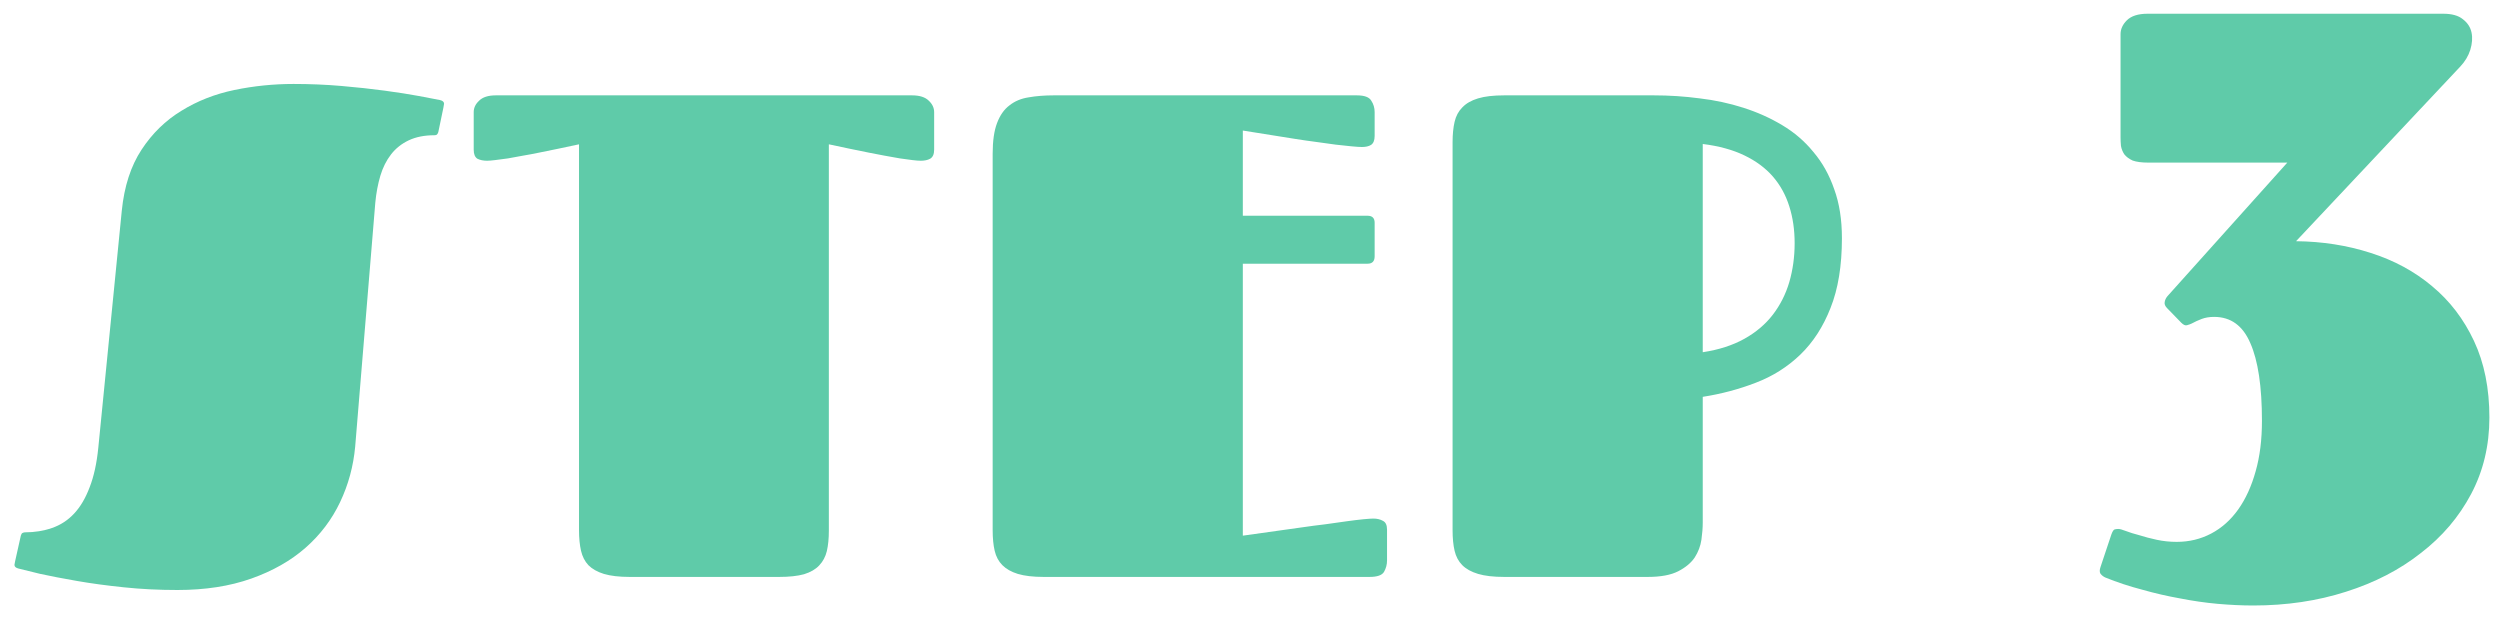
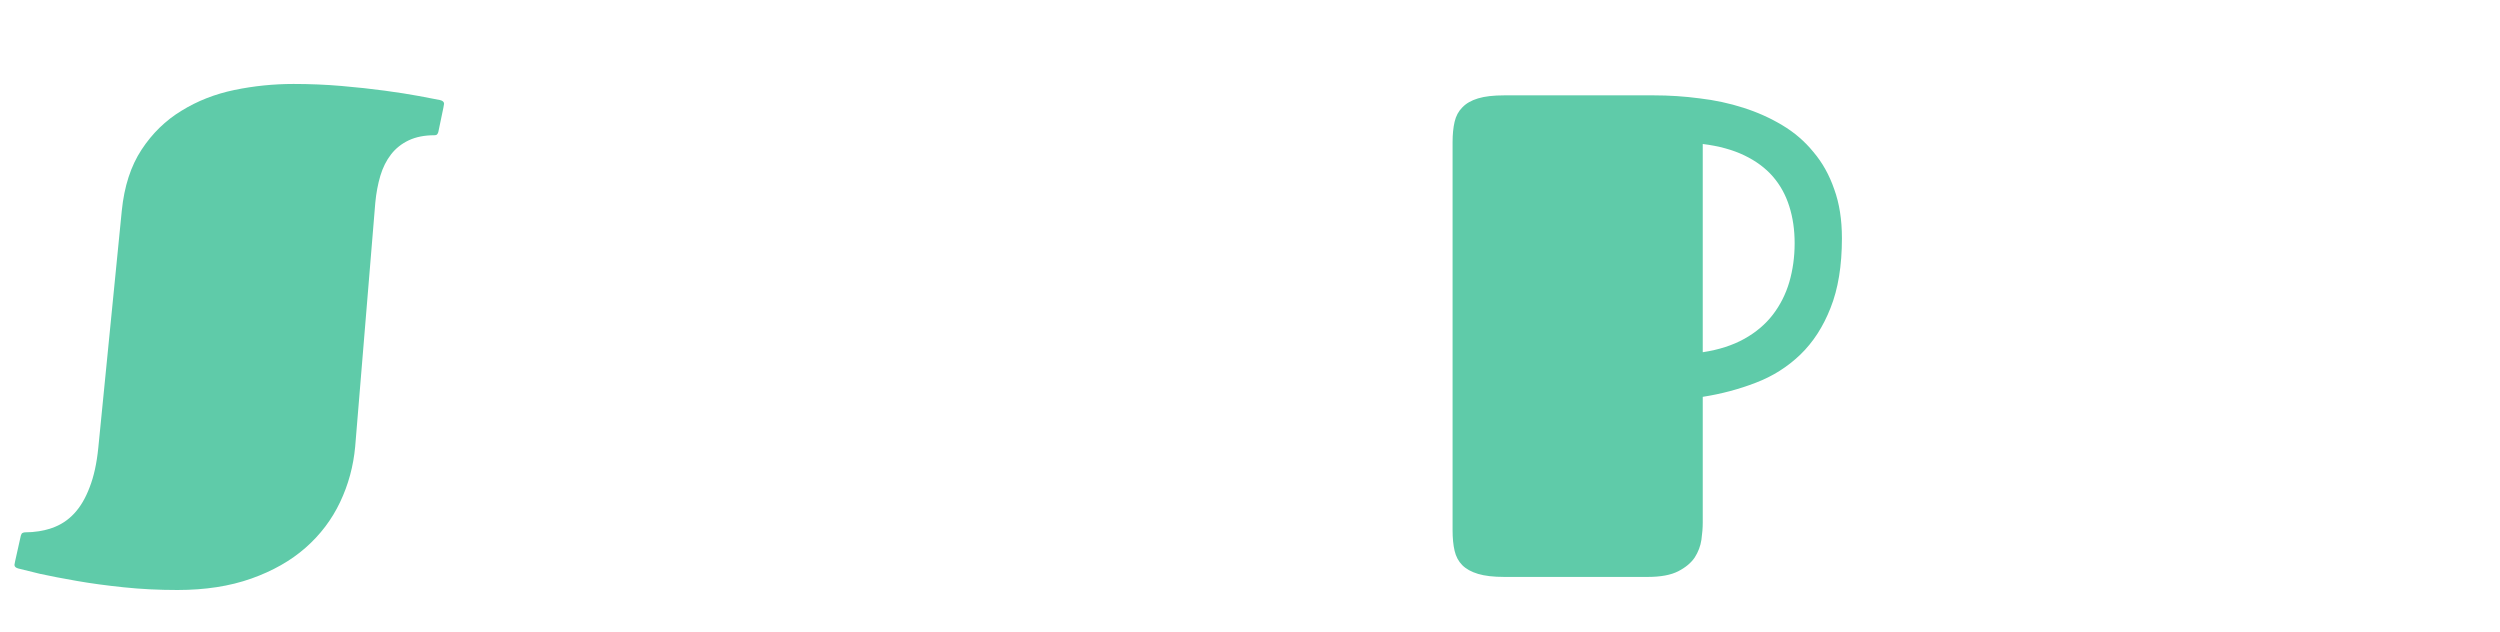
<svg xmlns="http://www.w3.org/2000/svg" width="91" height="23" viewBox="0 0 91 23" fill="none">
  <path d="M52.874 5.18C52.874 4.895 52.898 4.647 52.947 4.435C52.996 4.223 53.09 4.048 53.228 3.91C53.366 3.764 53.558 3.654 53.802 3.581C54.046 3.507 54.363 3.471 54.754 3.471H60.198C60.76 3.471 61.317 3.507 61.871 3.581C62.424 3.646 62.953 3.76 63.458 3.922C63.97 4.085 64.442 4.297 64.874 4.557C65.313 4.818 65.691 5.143 66.009 5.534C66.334 5.916 66.587 6.368 66.766 6.889C66.953 7.401 67.046 7.995 67.046 8.671C67.046 9.672 66.908 10.518 66.631 11.21C66.363 11.894 65.997 12.459 65.533 12.907C65.069 13.354 64.528 13.696 63.909 13.932C63.299 14.168 62.656 14.339 61.98 14.445V19.023C61.98 19.21 61.964 19.417 61.932 19.645C61.899 19.873 61.818 20.088 61.688 20.292C61.557 20.487 61.358 20.654 61.089 20.793C60.821 20.931 60.45 21 59.978 21H54.754C54.363 21 54.046 20.963 53.802 20.89C53.558 20.817 53.366 20.711 53.228 20.573C53.09 20.434 52.996 20.259 52.947 20.048C52.898 19.836 52.874 19.588 52.874 19.303V5.18ZM65.325 8.854C65.325 8.366 65.26 7.918 65.13 7.511C65 7.096 64.8 6.734 64.532 6.425C64.263 6.116 63.917 5.859 63.494 5.656C63.071 5.452 62.566 5.314 61.98 5.241V12.821C62.566 12.732 63.071 12.569 63.494 12.333C63.917 12.097 64.263 11.804 64.532 11.454C64.8 11.104 65 10.71 65.13 10.27C65.26 9.822 65.325 9.35 65.325 8.854Z" fill="#5FCBA9" />
-   <path d="M45.239 9.599V19.498C46.029 19.385 46.753 19.283 47.412 19.193C47.689 19.153 47.965 19.116 48.242 19.084C48.527 19.043 48.787 19.006 49.023 18.974C49.259 18.941 49.463 18.917 49.634 18.9C49.805 18.884 49.923 18.876 49.988 18.876C50.126 18.876 50.244 18.904 50.342 18.961C50.44 19.01 50.488 19.116 50.488 19.279V20.402C50.488 20.548 50.452 20.687 50.378 20.817C50.305 20.939 50.13 21 49.853 21H37.988C37.606 21 37.292 20.963 37.048 20.89C36.812 20.817 36.625 20.711 36.487 20.573C36.349 20.434 36.255 20.259 36.206 20.048C36.157 19.836 36.133 19.588 36.133 19.303V5.595C36.133 5.131 36.186 4.761 36.291 4.484C36.397 4.199 36.548 3.983 36.743 3.837C36.938 3.682 37.17 3.585 37.439 3.544C37.716 3.495 38.021 3.471 38.355 3.471H49.39C49.666 3.471 49.841 3.536 49.915 3.666C49.996 3.788 50.037 3.926 50.037 4.081V4.948C50.037 5.111 49.992 5.22 49.902 5.277C49.821 5.326 49.711 5.351 49.573 5.351C49.491 5.351 49.365 5.342 49.194 5.326C49.032 5.31 48.84 5.29 48.621 5.265C48.401 5.233 48.165 5.2 47.913 5.167C47.66 5.135 47.408 5.098 47.156 5.058C46.57 4.968 45.931 4.866 45.239 4.752V7.853H49.78C49.951 7.853 50.037 7.938 50.037 8.109V9.33C50.037 9.509 49.951 9.599 49.78 9.599H45.239Z" fill="#5FCBA9" />
-   <path d="M21.076 5.253C20.547 5.367 20.059 5.469 19.611 5.558C19.416 5.599 19.221 5.635 19.025 5.668C18.838 5.701 18.659 5.733 18.488 5.766C18.317 5.79 18.163 5.81 18.024 5.827C17.894 5.843 17.797 5.851 17.731 5.851C17.593 5.851 17.475 5.827 17.377 5.778C17.288 5.721 17.243 5.611 17.243 5.448V4.081C17.243 3.926 17.308 3.788 17.439 3.666C17.569 3.536 17.772 3.471 18.049 3.471H33.198C33.474 3.471 33.678 3.536 33.808 3.666C33.938 3.788 34.003 3.926 34.003 4.081V5.448C34.003 5.611 33.955 5.721 33.857 5.778C33.767 5.827 33.654 5.851 33.515 5.851C33.442 5.851 33.34 5.843 33.21 5.827C33.08 5.81 32.929 5.79 32.758 5.766C32.587 5.733 32.404 5.701 32.209 5.668C32.022 5.635 31.831 5.599 31.635 5.558C31.188 5.469 30.699 5.367 30.17 5.253V19.328C30.17 19.604 30.146 19.849 30.097 20.06C30.048 20.264 29.955 20.439 29.816 20.585C29.686 20.723 29.503 20.829 29.267 20.902C29.031 20.967 28.73 21 28.364 21H22.919C22.537 21 22.224 20.963 21.98 20.89C21.744 20.817 21.556 20.711 21.418 20.573C21.288 20.434 21.198 20.259 21.149 20.048C21.101 19.836 21.076 19.588 21.076 19.303V5.253Z" fill="#5FCBA9" />
  <path d="M4.433 7.67C4.522 6.783 4.762 6.042 5.153 5.448C5.543 4.854 6.028 4.382 6.605 4.032C7.183 3.674 7.826 3.422 8.534 3.275C9.242 3.129 9.958 3.056 10.683 3.056C11.277 3.056 11.859 3.08 12.428 3.129C12.998 3.178 13.523 3.235 14.003 3.3C14.483 3.365 14.898 3.43 15.248 3.495C15.598 3.56 15.854 3.609 16.017 3.642C16.115 3.666 16.164 3.711 16.164 3.776C16.164 3.792 16.155 3.841 16.139 3.922L15.956 4.801C15.94 4.858 15.915 4.895 15.883 4.911C15.858 4.919 15.834 4.923 15.81 4.923C15.451 4.923 15.142 4.984 14.882 5.106C14.621 5.229 14.406 5.399 14.235 5.619C14.064 5.839 13.934 6.099 13.844 6.4C13.755 6.702 13.694 7.027 13.661 7.377L12.929 16.252C12.864 16.968 12.681 17.643 12.379 18.278C12.078 18.913 11.659 19.466 11.122 19.938C10.585 20.41 9.926 20.784 9.145 21.061C8.363 21.338 7.468 21.476 6.459 21.476C5.784 21.476 5.132 21.444 4.506 21.378C3.879 21.313 3.31 21.236 2.797 21.146C2.284 21.057 1.841 20.971 1.466 20.89C1.1 20.801 0.836 20.735 0.673 20.695C0.575 20.67 0.526 20.626 0.526 20.561C0.526 20.552 0.535 20.508 0.551 20.426L0.758 19.498C0.775 19.442 0.795 19.409 0.819 19.401C0.852 19.385 0.88 19.377 0.905 19.377C1.263 19.377 1.592 19.324 1.894 19.218C2.203 19.112 2.471 18.937 2.699 18.693C2.927 18.449 3.114 18.131 3.261 17.741C3.415 17.35 3.521 16.87 3.578 16.3L4.433 7.67Z" fill="#5FCBA9" />
-   <path d="M78.883 11.217C78.813 11.146 78.782 11.075 78.793 11.005C78.803 10.924 78.838 10.848 78.898 10.778L83.258 5.919H78.202C77.96 5.919 77.768 5.894 77.627 5.843C77.496 5.783 77.395 5.707 77.324 5.616C77.264 5.525 77.223 5.424 77.203 5.313C77.193 5.202 77.188 5.097 77.188 4.996V1.242C77.188 1.06 77.264 0.894 77.415 0.742C77.576 0.581 77.829 0.5 78.172 0.5H88.934C89.247 0.5 89.484 0.566 89.645 0.697C89.817 0.828 89.923 0.989 89.963 1.181C90.004 1.373 89.989 1.585 89.918 1.817C89.847 2.039 89.726 2.241 89.555 2.422L83.576 8.78C84.534 8.79 85.438 8.931 86.285 9.204C87.143 9.476 87.89 9.88 88.525 10.415C89.171 10.949 89.681 11.615 90.054 12.413C90.428 13.21 90.614 14.138 90.614 15.198C90.614 16.217 90.392 17.145 89.948 17.983C89.504 18.82 88.894 19.537 88.117 20.132C87.35 20.738 86.442 21.207 85.392 21.54C84.353 21.873 83.228 22.04 82.017 22.04C81.603 22.04 81.169 22.019 80.715 21.979C80.271 21.939 79.817 21.873 79.353 21.782C78.898 21.701 78.439 21.596 77.975 21.464C77.511 21.343 77.067 21.197 76.643 21.025C76.572 20.995 76.512 20.95 76.461 20.889C76.421 20.829 76.421 20.743 76.461 20.632L76.855 19.451C76.895 19.34 76.936 19.28 76.976 19.27C77.016 19.259 77.062 19.254 77.112 19.254C77.163 19.254 77.254 19.28 77.385 19.33C77.516 19.381 77.677 19.431 77.869 19.481C78.061 19.542 78.273 19.598 78.505 19.648C78.737 19.698 78.979 19.724 79.231 19.724C79.686 19.724 80.104 19.623 80.488 19.421C80.871 19.219 81.199 18.926 81.472 18.543C81.744 18.16 81.956 17.695 82.107 17.15C82.259 16.616 82.335 16.005 82.335 15.319C82.335 14.068 82.193 13.124 81.911 12.488C81.638 11.852 81.199 11.535 80.594 11.535C80.422 11.535 80.271 11.56 80.14 11.61C80.008 11.661 79.887 11.716 79.776 11.777C79.736 11.797 79.68 11.817 79.61 11.837C79.549 11.858 79.479 11.827 79.398 11.747L78.883 11.217Z" fill="#5FCBA9" />
</svg>